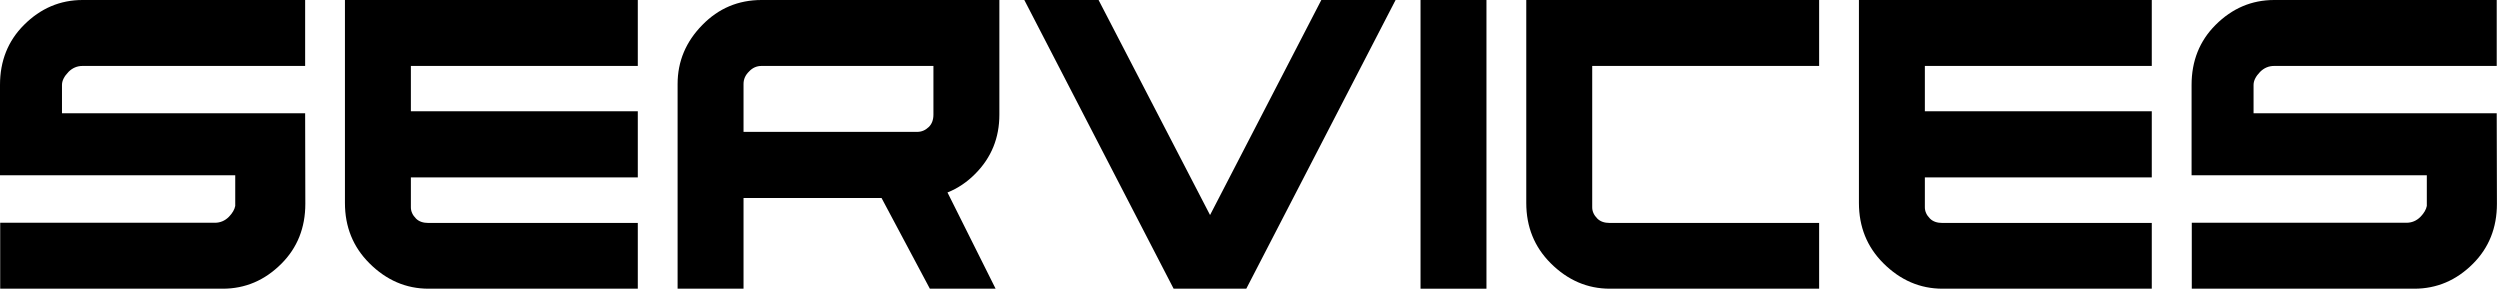
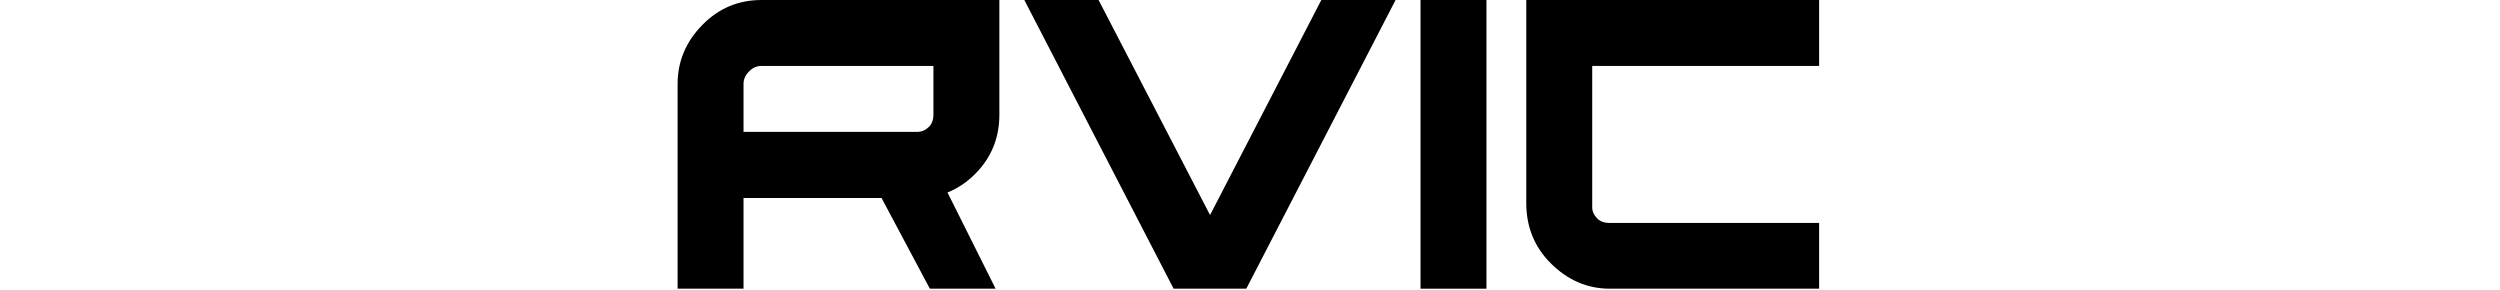
<svg xmlns="http://www.w3.org/2000/svg" fill="none" height="100%" overflow="visible" preserveAspectRatio="none" style="display: block;" viewBox="0 0 250 29" width="100%">
  <g id="Group 90">
-     <path d="M249.672 11.326L249.692 20.375C249.692 22.778 248.893 24.778 247.296 26.375C245.632 28.038 243.679 28.87 241.434 28.87H219.178V22.276H240.642C241.184 22.276 241.652 22.078 242.048 21.682C242.405 21.313 242.616 20.95 242.682 20.593V17.524H219.158V8.495C219.158 6.092 219.957 4.092 221.554 2.495C223.217 0.832 225.171 0 227.415 0H249.672V6.594H227.415C226.874 6.594 226.405 6.792 226.009 7.188C225.574 7.637 225.356 8.072 225.356 8.495V11.326H249.672Z" fill="black" id="Vector" />
-     <path d="M215.178 0V6.594H192.486V11.128H215.178V17.742H192.486V20.732C192.486 21.141 192.658 21.517 193.001 21.86C193.292 22.151 193.707 22.296 194.249 22.296H215.178V28.87H194.249C192.005 28.87 190.031 28.019 188.328 26.316C186.704 24.692 185.893 22.686 185.893 20.296V0H215.178Z" fill="black" id="Vector_2" />
    <path d="M181.913 0V6.594H159.221V20.732C159.221 21.141 159.392 21.517 159.736 21.86C160.026 22.151 160.442 22.296 160.983 22.296H181.913V28.87H160.983C158.739 28.87 156.765 28.019 155.062 26.316C153.439 24.692 152.627 22.686 152.627 20.296V0H181.913Z" fill="black" id="Vector_3" />
    <path d="M142.053 28.87V0H148.646V28.87H142.053Z" fill="black" id="Vector_4" />
    <path d="M132.133 0H139.559L124.629 28.87H117.362L102.432 0H109.857L121.005 21.504L132.133 0Z" fill="black" id="Vector_5" />
    <path d="M93.343 6.594H76.155C75.667 6.594 75.251 6.779 74.908 7.148C74.538 7.505 74.353 7.92 74.353 8.396V13.188H91.719C92.155 13.188 92.544 13.023 92.887 12.693C93.191 12.389 93.343 11.98 93.343 11.465V6.594ZM67.76 8.396C67.76 6.138 68.585 4.171 70.235 2.495C71.859 0.832 73.832 0 76.155 0H99.937V11.465C99.937 13.788 99.138 15.755 97.541 17.366C96.709 18.21 95.778 18.837 94.749 19.247L99.56 28.87H92.986L88.155 19.801H74.353V28.87H67.76V8.396Z" fill="black" id="Vector_6" />
-     <path d="M63.78 0V6.594H41.088V11.128H63.78V17.742H41.088V20.732C41.088 21.141 41.26 21.517 41.603 21.86C41.893 22.151 42.309 22.296 42.85 22.296H63.78V28.87H42.85C40.606 28.87 38.633 28.019 36.93 26.316C35.306 24.692 34.494 22.686 34.494 20.296V0H63.78Z" fill="black" id="Vector_7" />
-     <path d="M30.514 11.326L30.533 20.375C30.533 22.778 29.735 24.778 28.137 26.375C26.474 28.038 24.52 28.87 22.276 28.87H0.02V22.276H21.484C22.025 22.276 22.494 22.078 22.89 21.682C23.247 21.313 23.458 20.95 23.524 20.593V17.524H0V8.495C0 6.092 0.799 4.092 2.396 2.495C4.059 0.832 6.013 0 8.257 0H30.514V6.594H8.257C7.716 6.594 7.247 6.792 6.851 7.188C6.416 7.637 6.198 8.072 6.198 8.495V11.326H30.514Z" fill="black" id="Vector_8" />
  </g>
</svg>